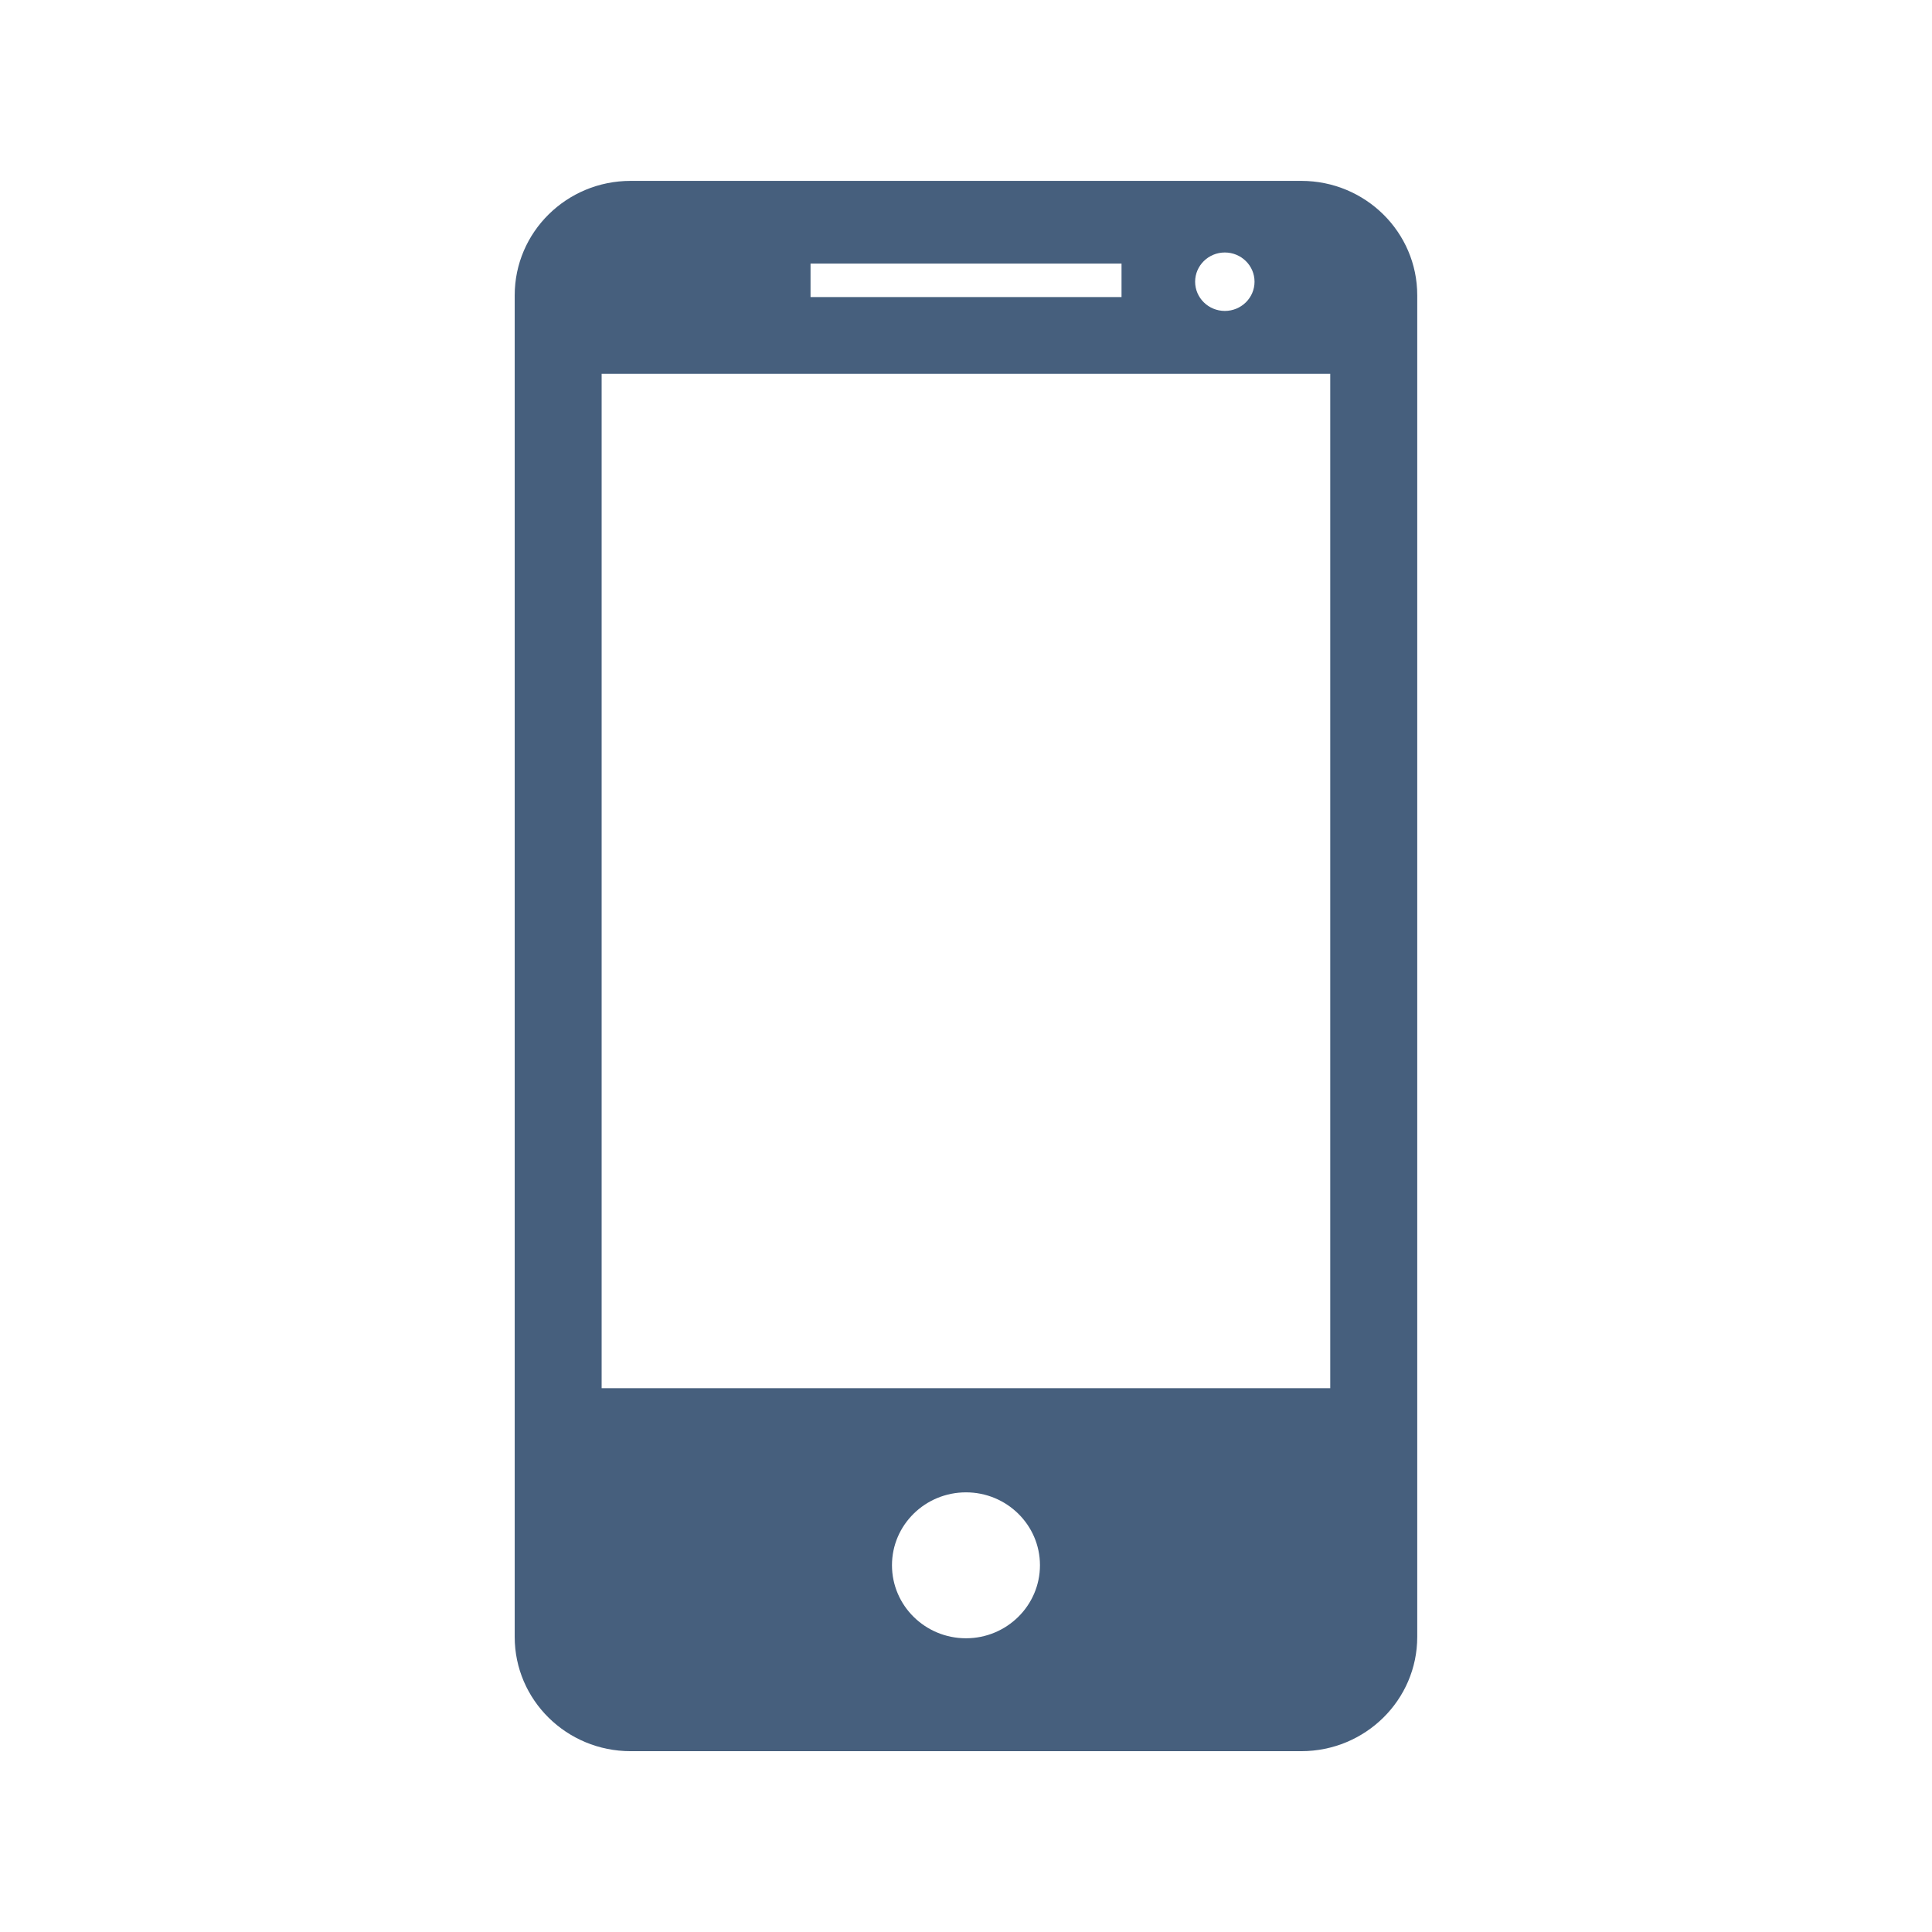
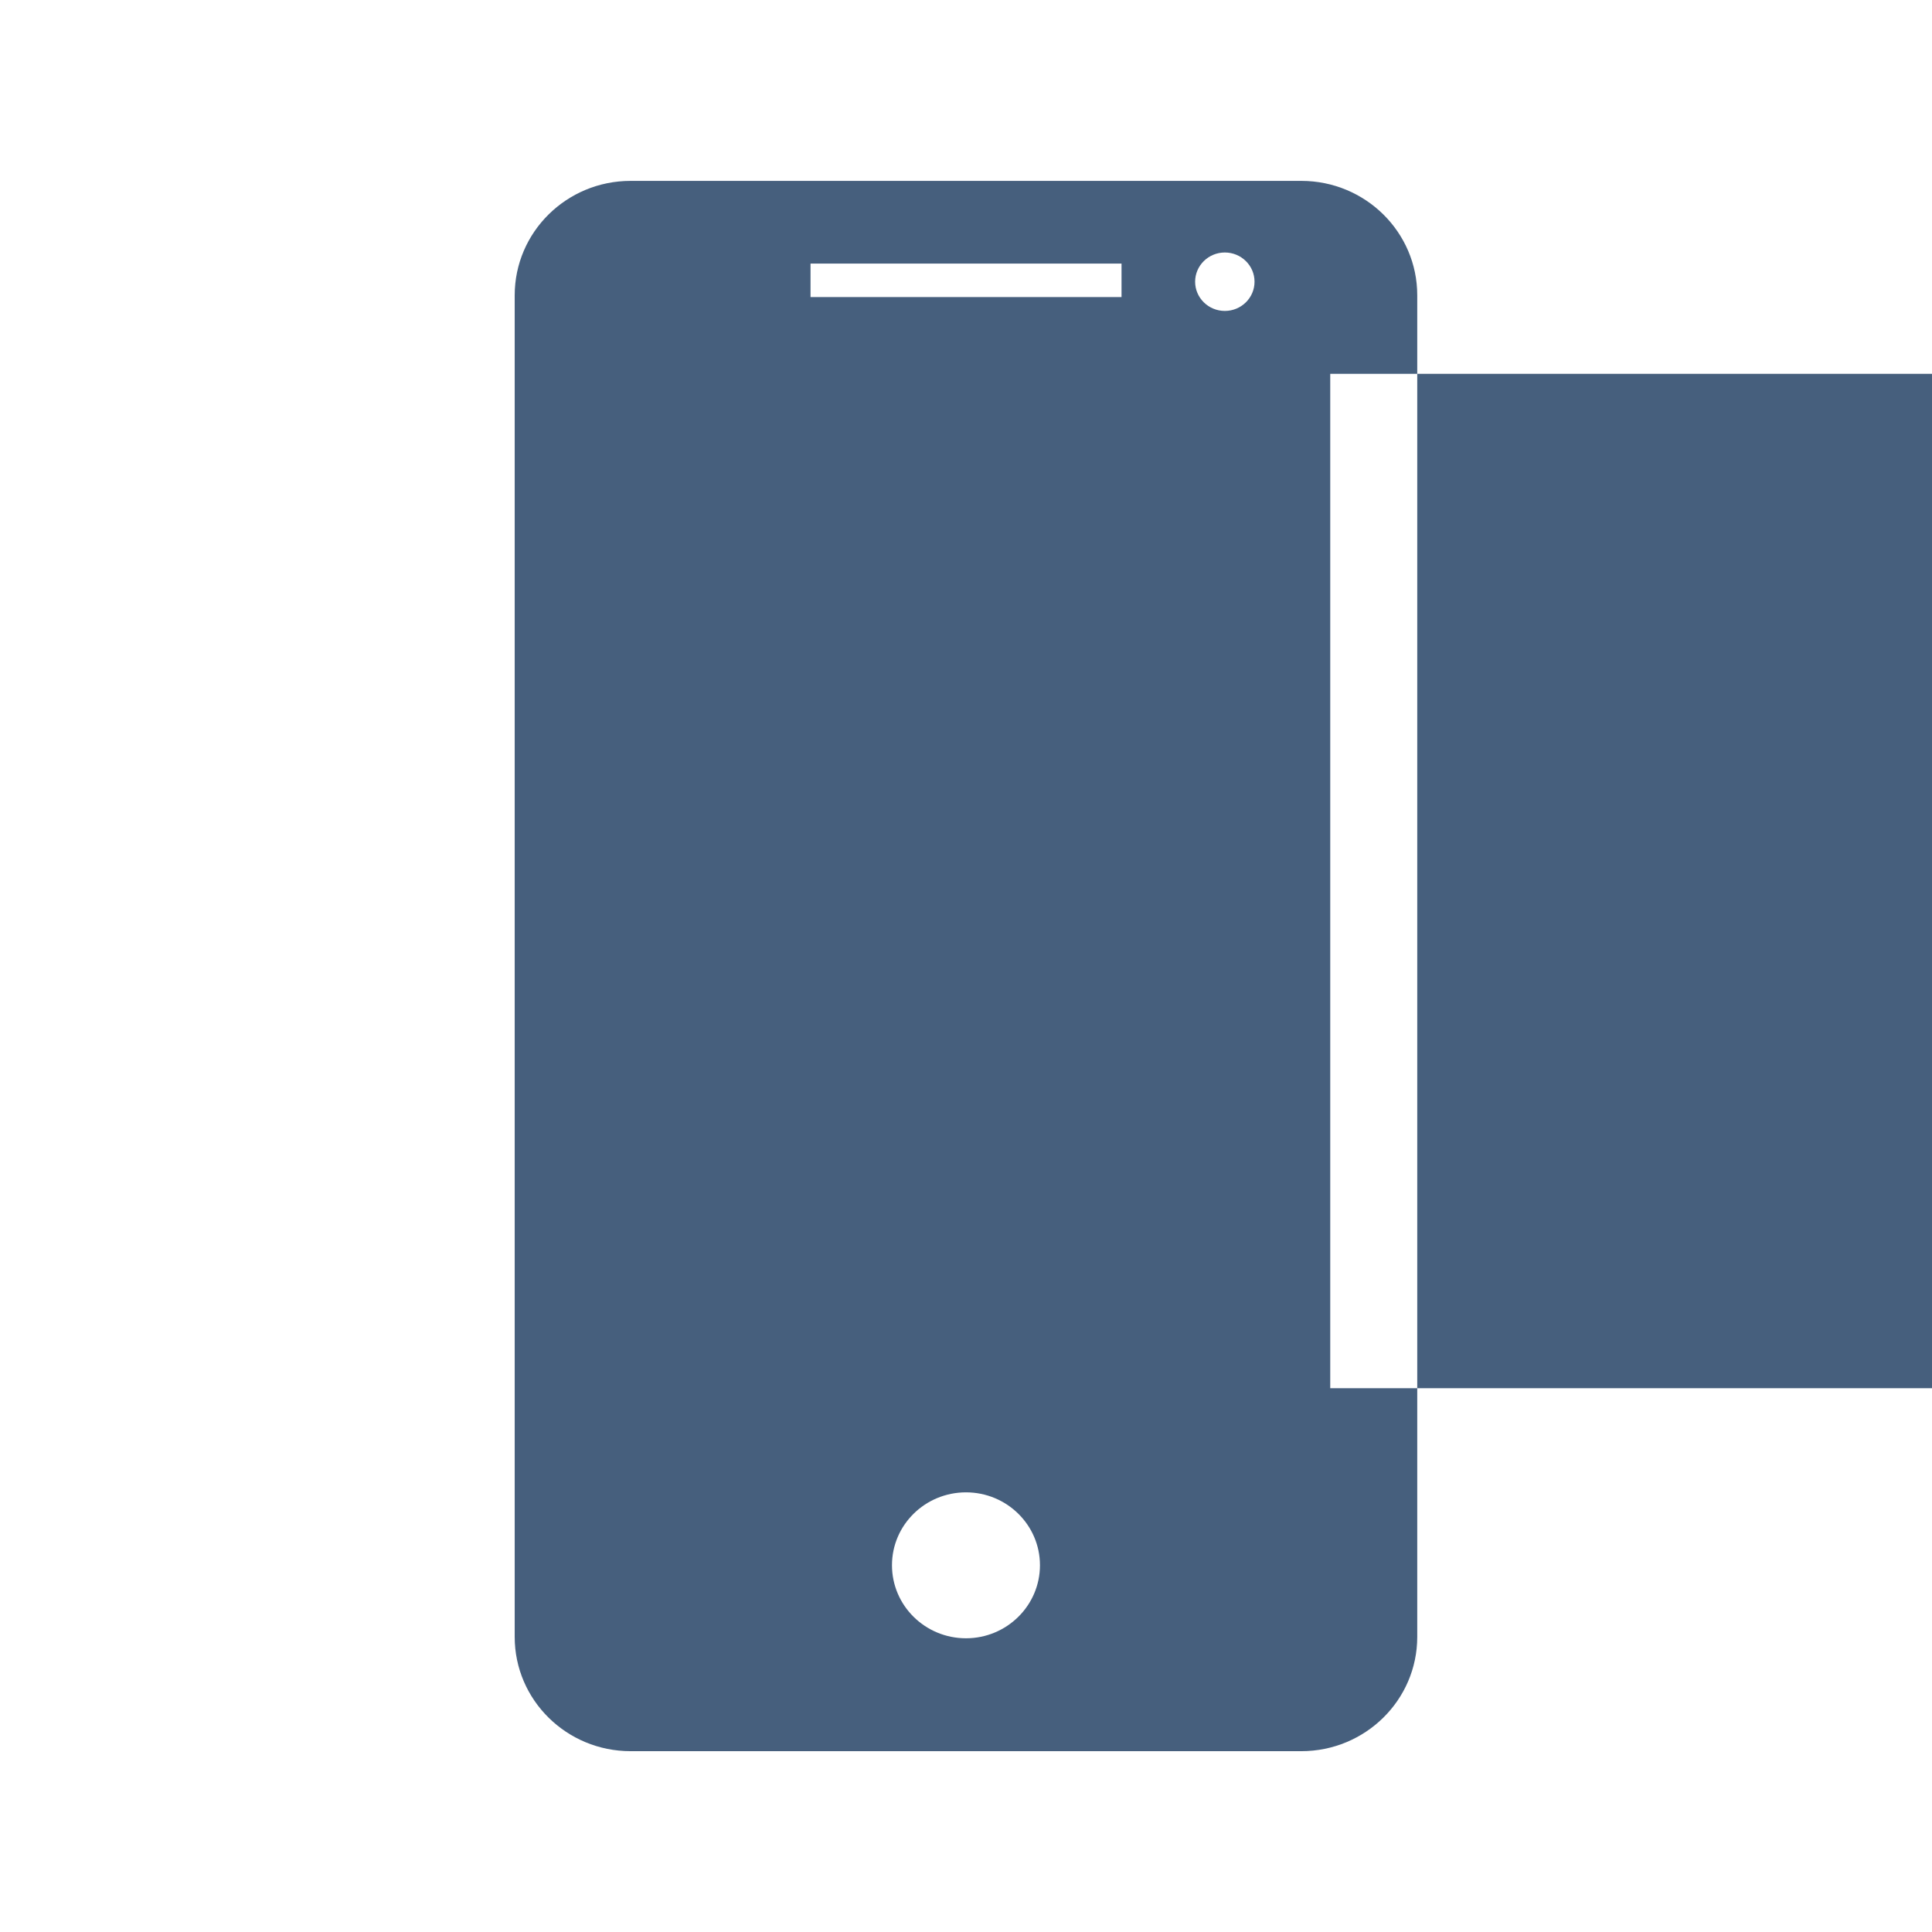
<svg xmlns="http://www.w3.org/2000/svg" viewBox="0 0 32 32" enable-background="new 0 0 32 32" xml:space="preserve">
-   <path fill="#465F7D" d="M21.554,2.996H10.445c-1.061,0-1.92,0.849-1.92,1.896v22.22c0,1.045,0.859,1.893,1.92,1.893h11.108c1.061,0,1.921-0.848,1.921-1.893V4.892C23.475,3.845,22.614,2.996,21.554,2.996z M16,27.135c-0.677,0-1.226-0.542-1.226-1.21c0-0.667,0.549-1.207,1.226-1.207c0.675,0,1.225,0.54,1.225,1.207C17.225,26.593,16.675,27.135,16,27.135z M22.033,22.993H9.965V6.192h12.068V22.993z M18.576,4.92h-5.151V4.366h5.151V4.92z M20.779,4.666c0,0.268-0.221,0.484-0.492,0.484s-0.492-0.217-0.492-0.484s0.221-0.484,0.492-0.484S20.779,4.398,20.779,4.666z" />
+   <path fill="#465F7D" d="M21.554,2.996H10.445c-1.061,0-1.92,0.849-1.92,1.896v22.22c0,1.045,0.859,1.893,1.92,1.893h11.108c1.061,0,1.921-0.848,1.921-1.893V4.892C23.475,3.845,22.614,2.996,21.554,2.996z M16,27.135c-0.677,0-1.226-0.542-1.226-1.21c0-0.667,0.549-1.207,1.226-1.207c0.675,0,1.225,0.54,1.225,1.207C17.225,26.593,16.675,27.135,16,27.135z M22.033,22.993V6.192h12.068V22.993z M18.576,4.92h-5.151V4.366h5.151V4.92z M20.779,4.666c0,0.268-0.221,0.484-0.492,0.484s-0.492-0.217-0.492-0.484s0.221-0.484,0.492-0.484S20.779,4.398,20.779,4.666z" />
</svg>